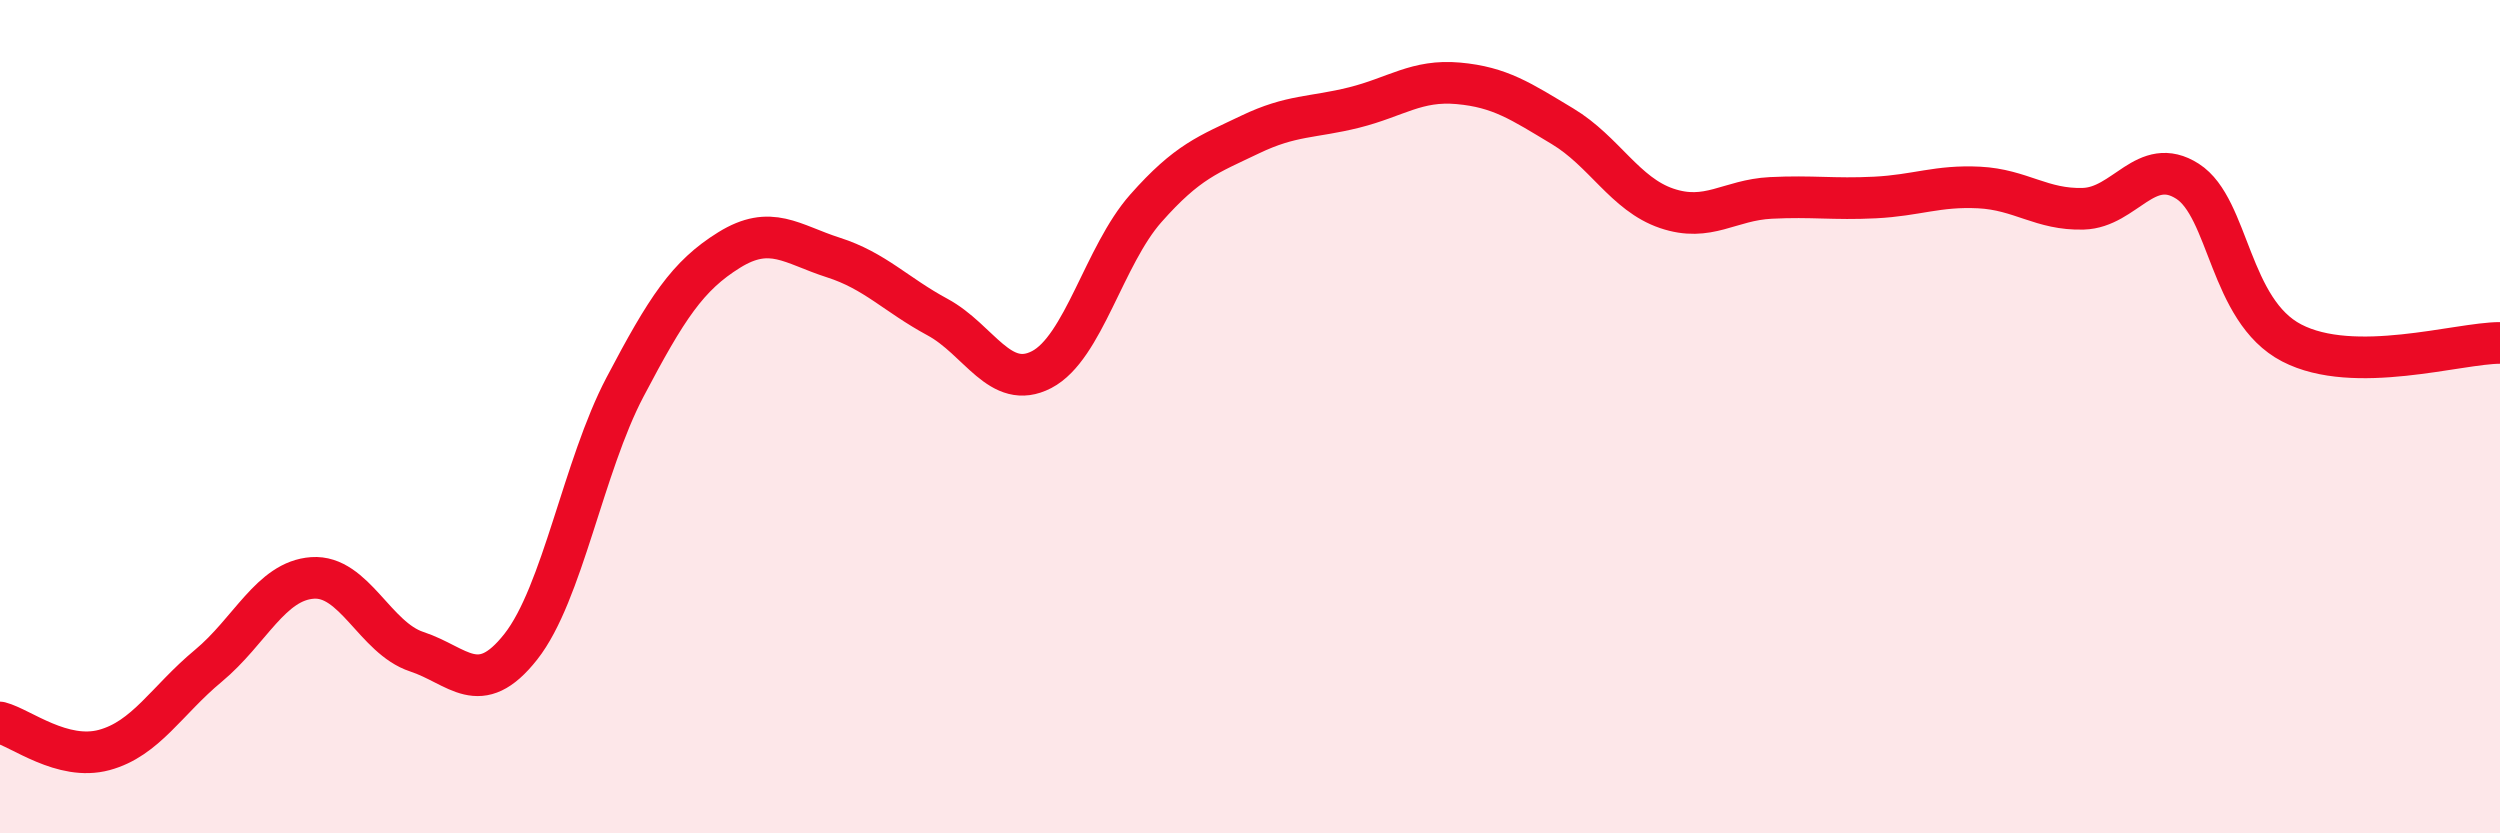
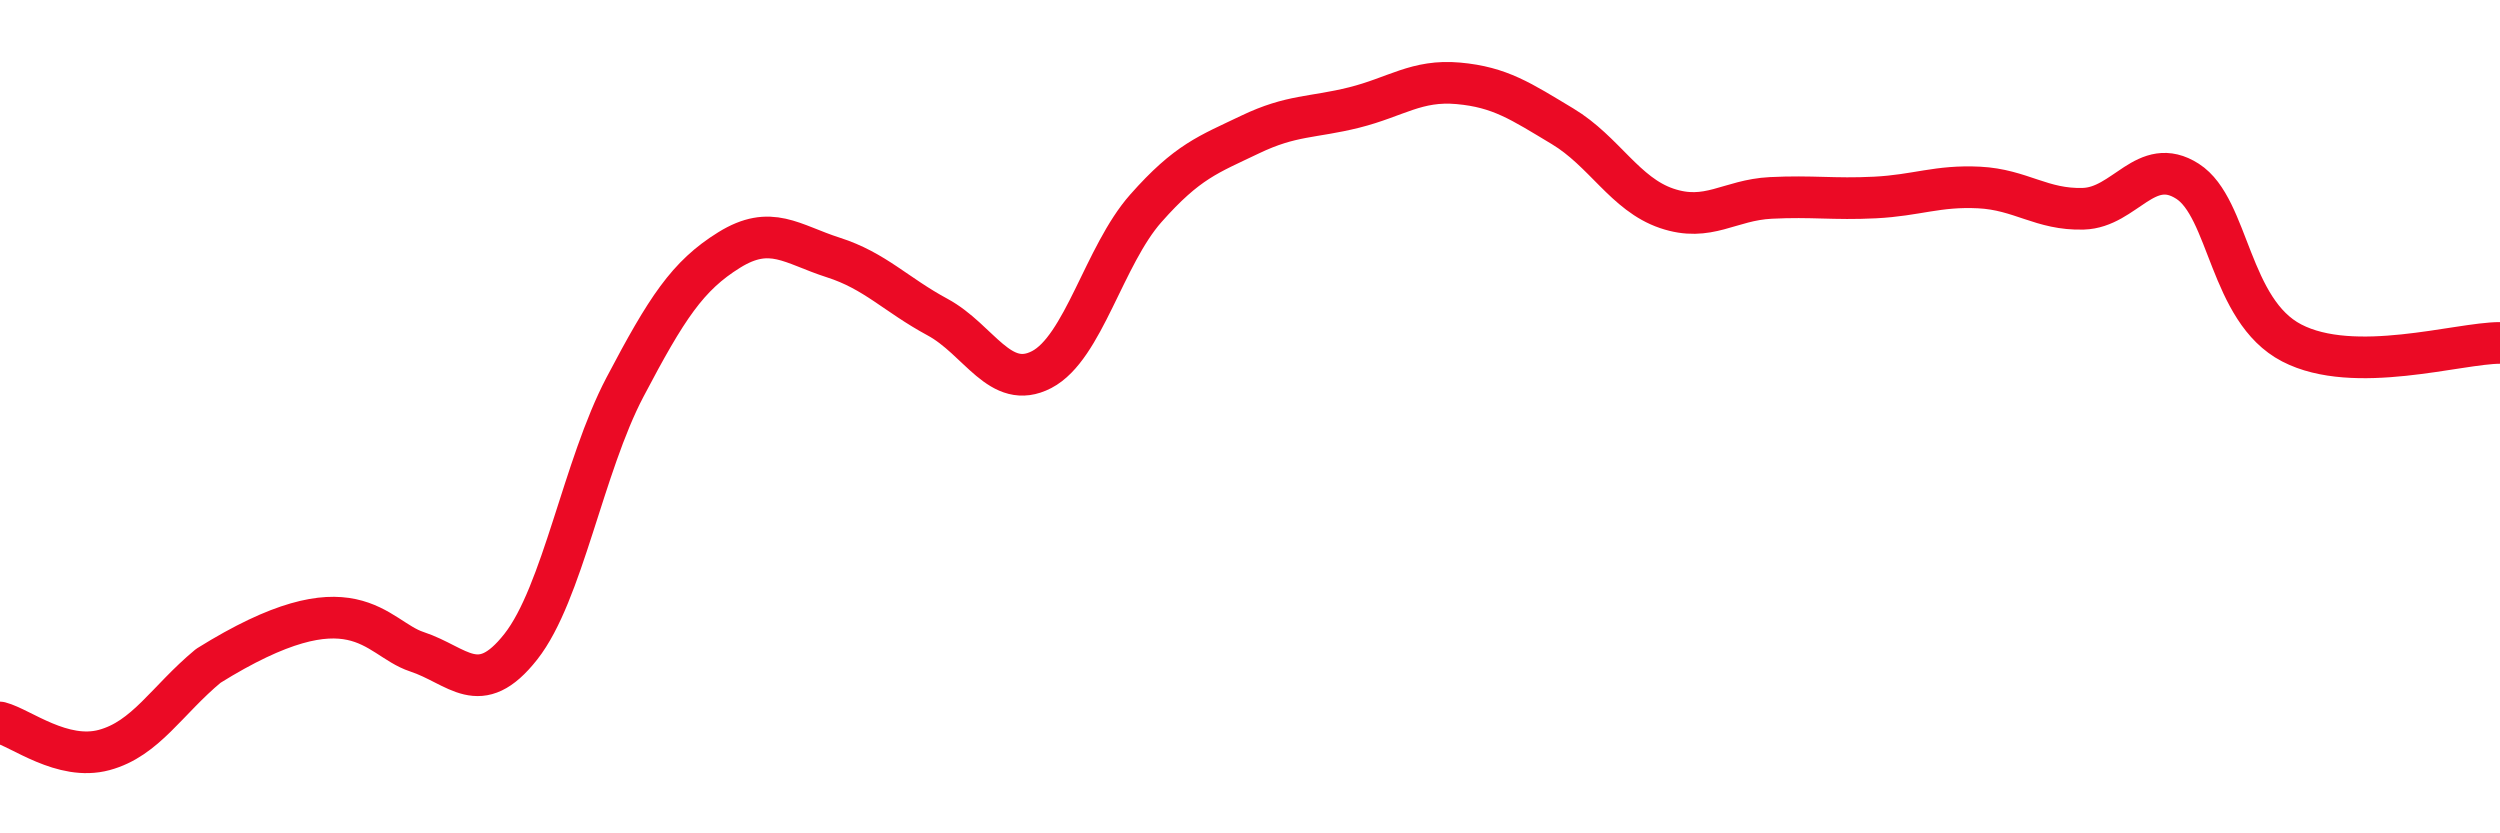
<svg xmlns="http://www.w3.org/2000/svg" width="60" height="20" viewBox="0 0 60 20">
-   <path d="M 0,17.34 C 0.5,17.47 1.5,18.27 2.5,18 C 3.5,17.73 4,16.81 5,15.98 C 6,15.15 6.5,13.94 7.5,13.87 C 8.5,13.8 9,15.31 10,15.64 C 11,15.97 11.5,16.79 12.5,15.52 C 13.5,14.25 14,11.19 15,9.29 C 16,7.39 16.5,6.62 17.5,6 C 18.5,5.38 19,5.86 20,6.18 C 21,6.5 21.5,7.07 22.5,7.61 C 23.5,8.15 24,9.39 25,8.87 C 26,8.35 26.5,6.13 27.5,5 C 28.5,3.87 29,3.71 30,3.23 C 31,2.75 31.5,2.83 32.5,2.58 C 33.5,2.33 34,1.91 35,2 C 36,2.09 36.5,2.43 37.5,3.03 C 38.5,3.63 39,4.66 40,5 C 41,5.34 41.5,4.8 42.5,4.75 C 43.5,4.7 44,4.79 45,4.74 C 46,4.69 46.5,4.45 47.5,4.5 C 48.5,4.55 49,5.04 50,5.01 C 51,4.98 51.5,3.71 52.5,4.35 C 53.5,4.99 53.5,7.45 55,8.23 C 56.5,9.01 59,8.23 60,8.23L60 20L0 20Z" fill="#EB0A25" opacity="0.1" stroke-linecap="round" stroke-linejoin="round" />
-   <path d="M 0,17.34 C 0.5,17.47 1.5,18.27 2.5,18 C 3.5,17.73 4,16.81 5,15.98 C 6,15.15 6.5,13.94 7.5,13.87 C 8.5,13.8 9,15.31 10,15.64 C 11,15.97 11.5,16.79 12.5,15.52 C 13.5,14.25 14,11.19 15,9.29 C 16,7.39 16.5,6.62 17.5,6 C 18.5,5.38 19,5.86 20,6.18 C 21,6.5 21.5,7.07 22.5,7.61 C 23.5,8.15 24,9.39 25,8.87 C 26,8.35 26.5,6.13 27.5,5 C 28.5,3.87 29,3.71 30,3.23 C 31,2.75 31.5,2.83 32.5,2.58 C 33.5,2.33 34,1.91 35,2 C 36,2.09 36.5,2.43 37.5,3.03 C 38.5,3.63 39,4.66 40,5 C 41,5.34 41.5,4.8 42.5,4.75 C 43.5,4.7 44,4.79 45,4.74 C 46,4.69 46.5,4.45 47.5,4.5 C 48.5,4.55 49,5.04 50,5.01 C 51,4.98 51.5,3.71 52.5,4.35 C 53.5,4.99 53.5,7.45 55,8.23 C 56.5,9.01 59,8.23 60,8.23" stroke="#EB0A25" stroke-width="1" fill="none" stroke-linecap="round" stroke-linejoin="round" />
+   <path d="M 0,17.34 C 0.5,17.47 1.5,18.27 2.5,18 C 3.5,17.73 4,16.81 5,15.98 C 8.5,13.8 9,15.31 10,15.64 C 11,15.97 11.5,16.79 12.5,15.52 C 13.5,14.25 14,11.19 15,9.29 C 16,7.39 16.5,6.62 17.5,6 C 18.5,5.38 19,5.86 20,6.18 C 21,6.5 21.5,7.07 22.5,7.61 C 23.5,8.15 24,9.39 25,8.87 C 26,8.35 26.5,6.13 27.5,5 C 28.5,3.87 29,3.71 30,3.23 C 31,2.75 31.5,2.83 32.5,2.58 C 33.5,2.33 34,1.91 35,2 C 36,2.09 36.5,2.43 37.5,3.03 C 38.5,3.63 39,4.66 40,5 C 41,5.34 41.5,4.8 42.5,4.75 C 43.5,4.7 44,4.79 45,4.74 C 46,4.69 46.5,4.45 47.5,4.5 C 48.5,4.55 49,5.04 50,5.01 C 51,4.98 51.5,3.71 52.5,4.35 C 53.5,4.99 53.5,7.45 55,8.23 C 56.5,9.01 59,8.23 60,8.23" stroke="#EB0A25" stroke-width="1" fill="none" stroke-linecap="round" stroke-linejoin="round" />
</svg>